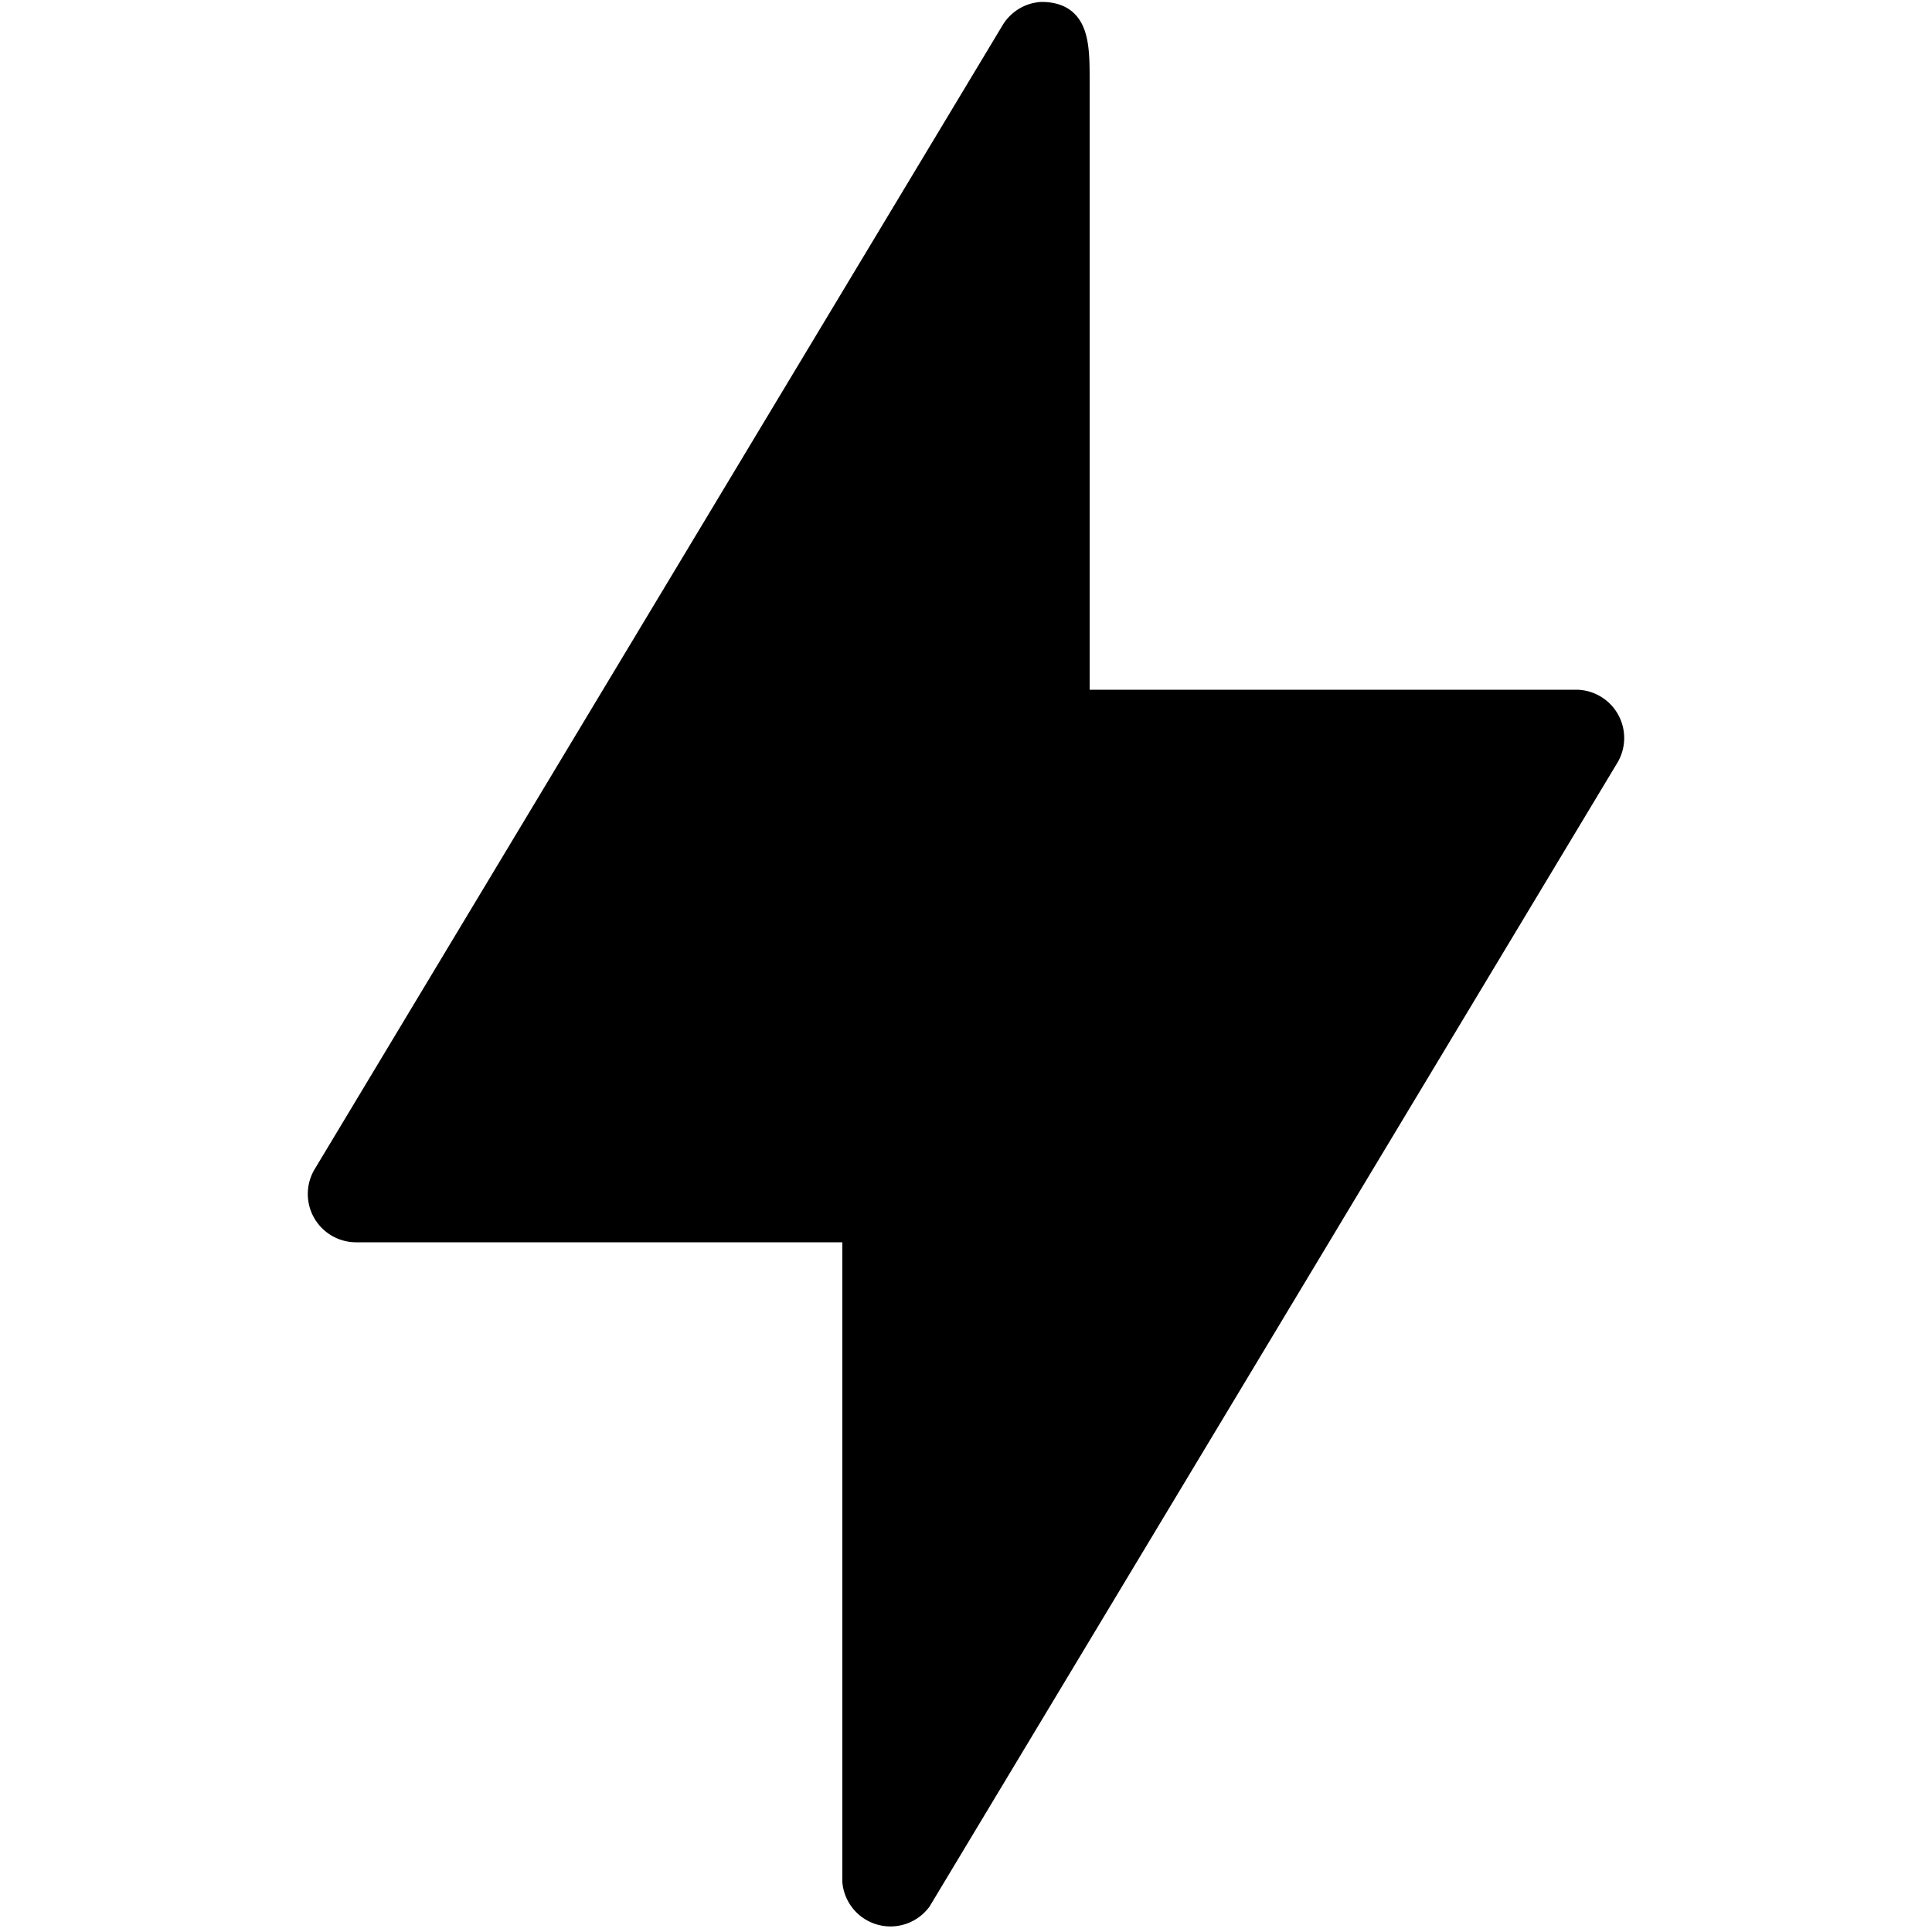
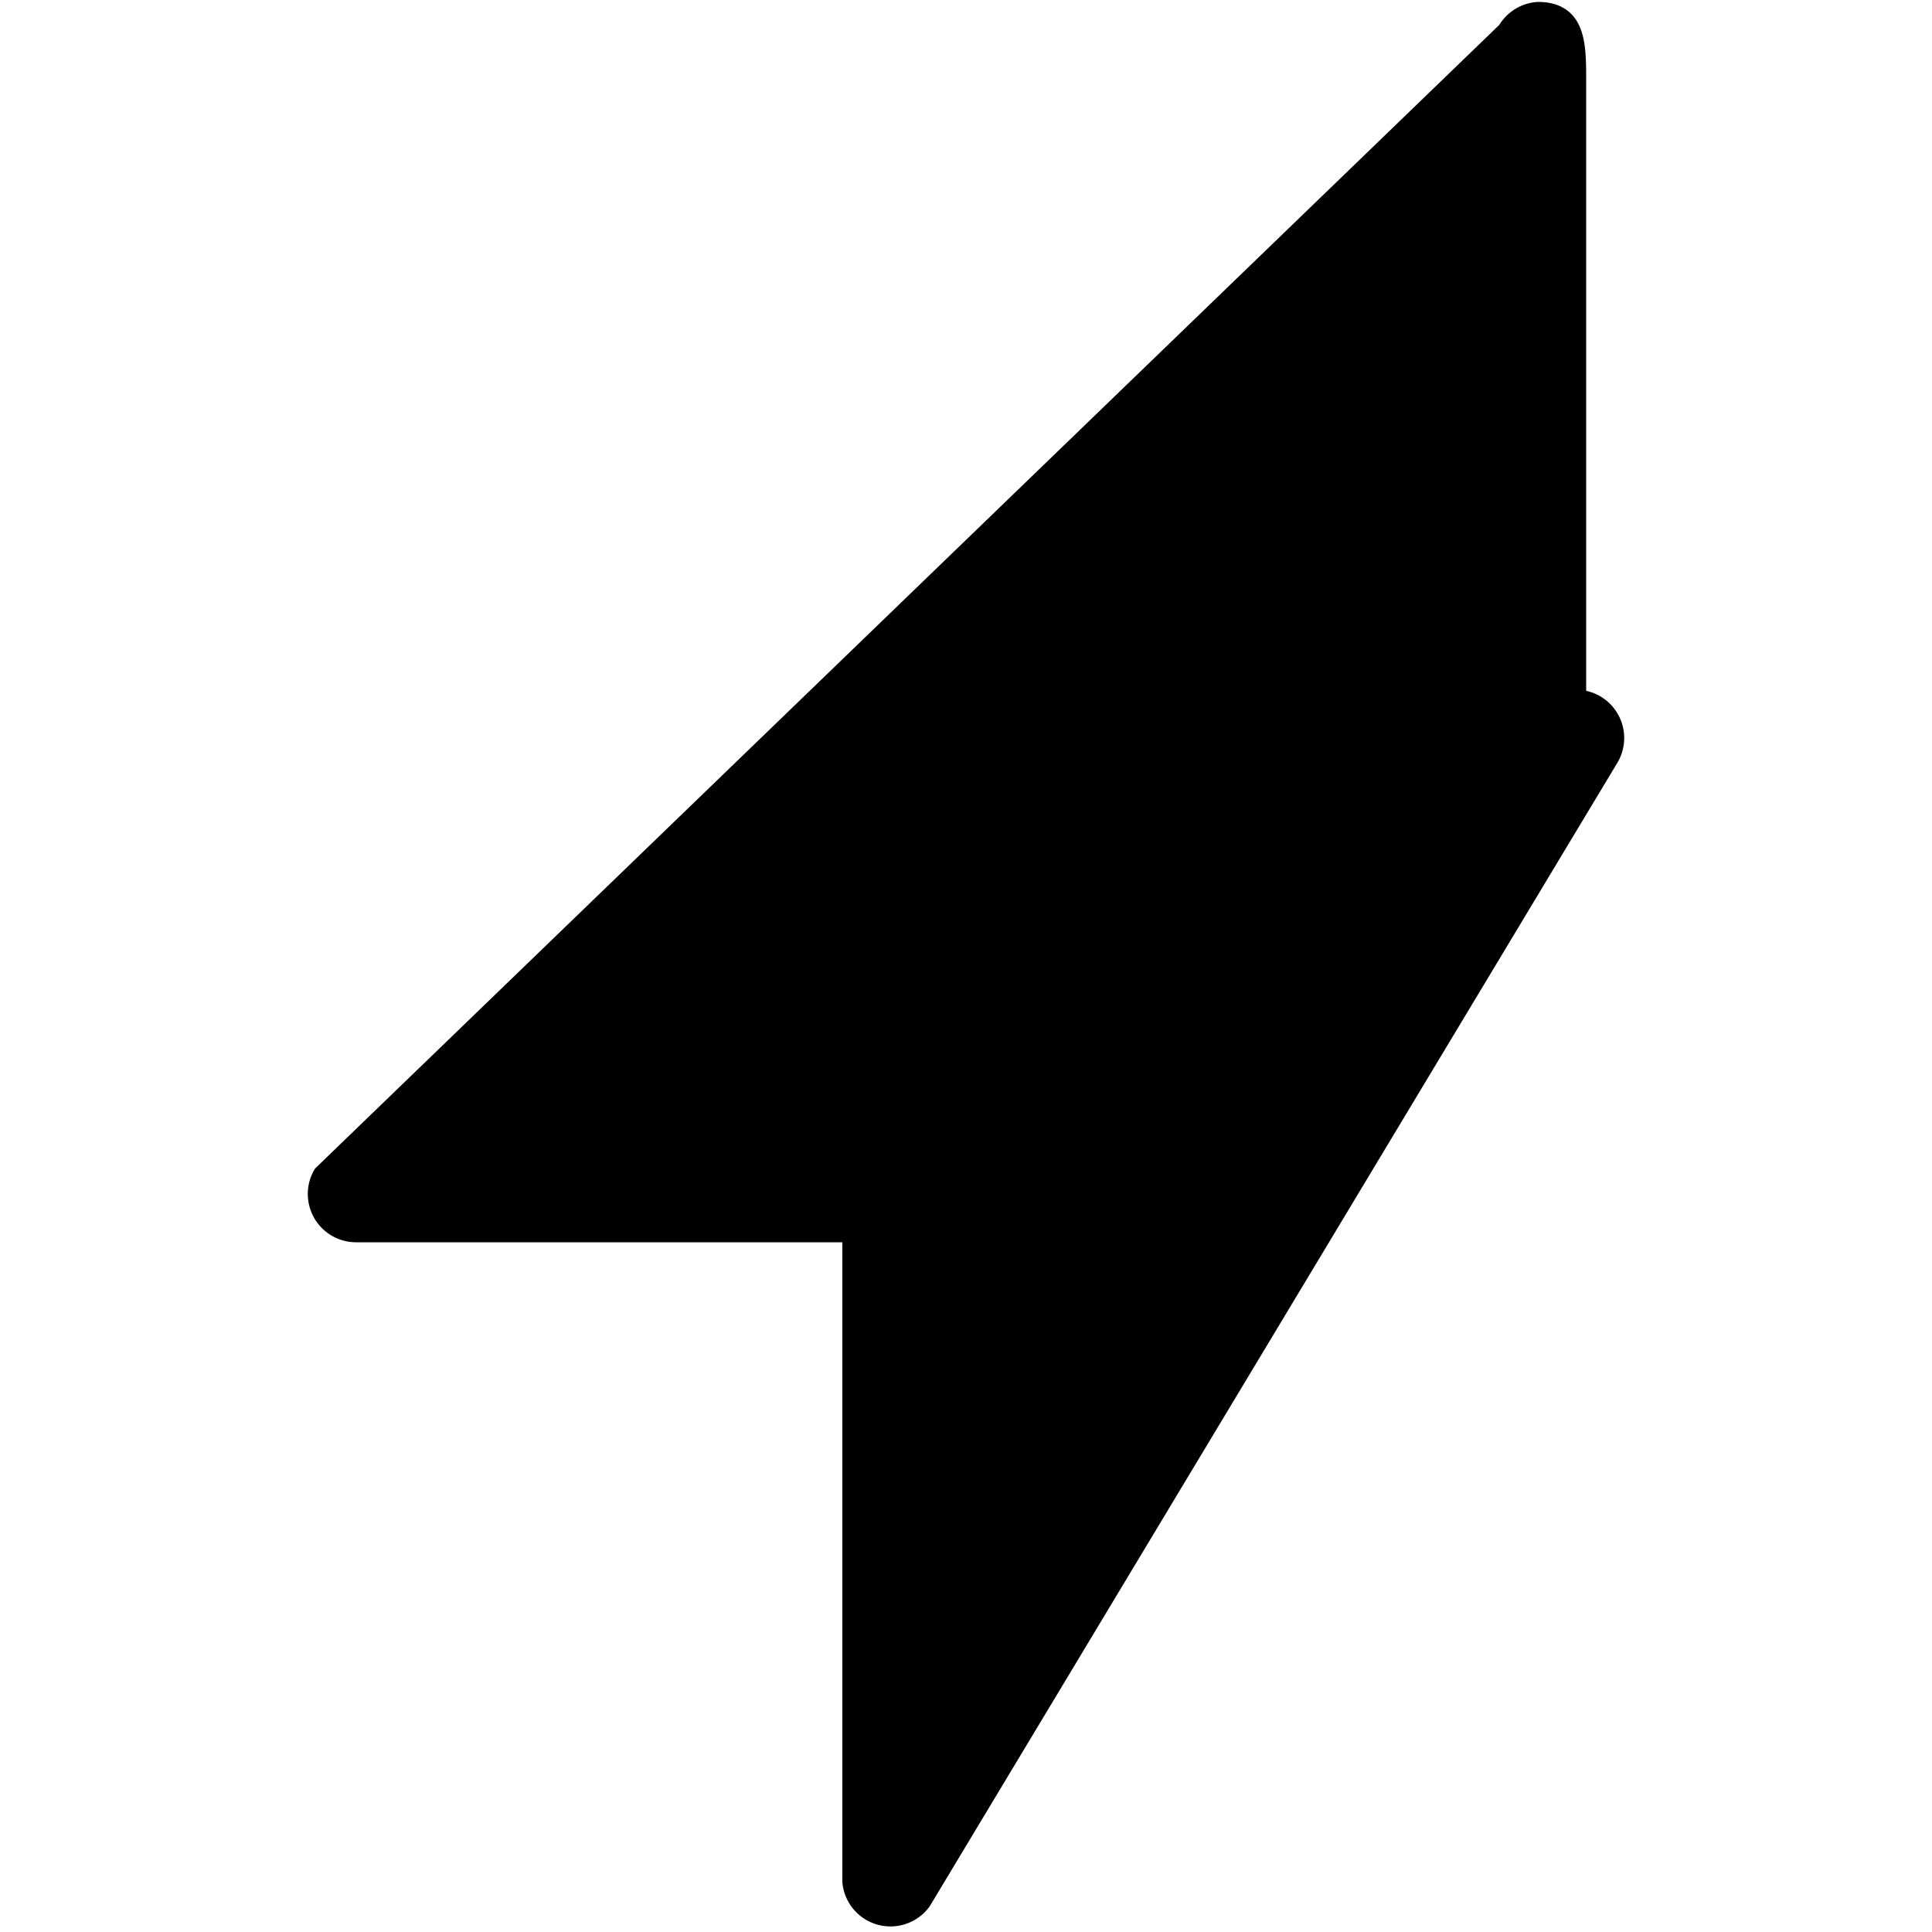
<svg xmlns="http://www.w3.org/2000/svg" xmlns:xlink="http://www.w3.org/1999/xlink" class="icon icon-lightning" width="100" height="100">
  <defs>
    <symbol id="icons-lightning" viewBox="0 0 100 100">
-       <path fill="currentColor" stroke="null" d="M83.3 37.2a2 2 0 0 0-1.7-1H55.9v-32c0-1.9 0-3.6-2-3.6a2 2 0 0 0-1.6 1L16.7 60.8a2 2 0 0 0 1.7 3h25.7v33.6a2 2 0 0 0 3.6 1l35.6-59.2a2 2 0 0 0 0-2z" />
+       <path fill="currentColor" stroke="null" d="M83.3 37.2a2 2 0 0 0-1.7-1v-32c0-1.9 0-3.6-2-3.6a2 2 0 0 0-1.6 1L16.7 60.8a2 2 0 0 0 1.7 3h25.7v33.6a2 2 0 0 0 3.6 1l35.6-59.2a2 2 0 0 0 0-2z" />
    </symbol>
  </defs>
  <use xlink:href="#icons-lightning" />
</svg>